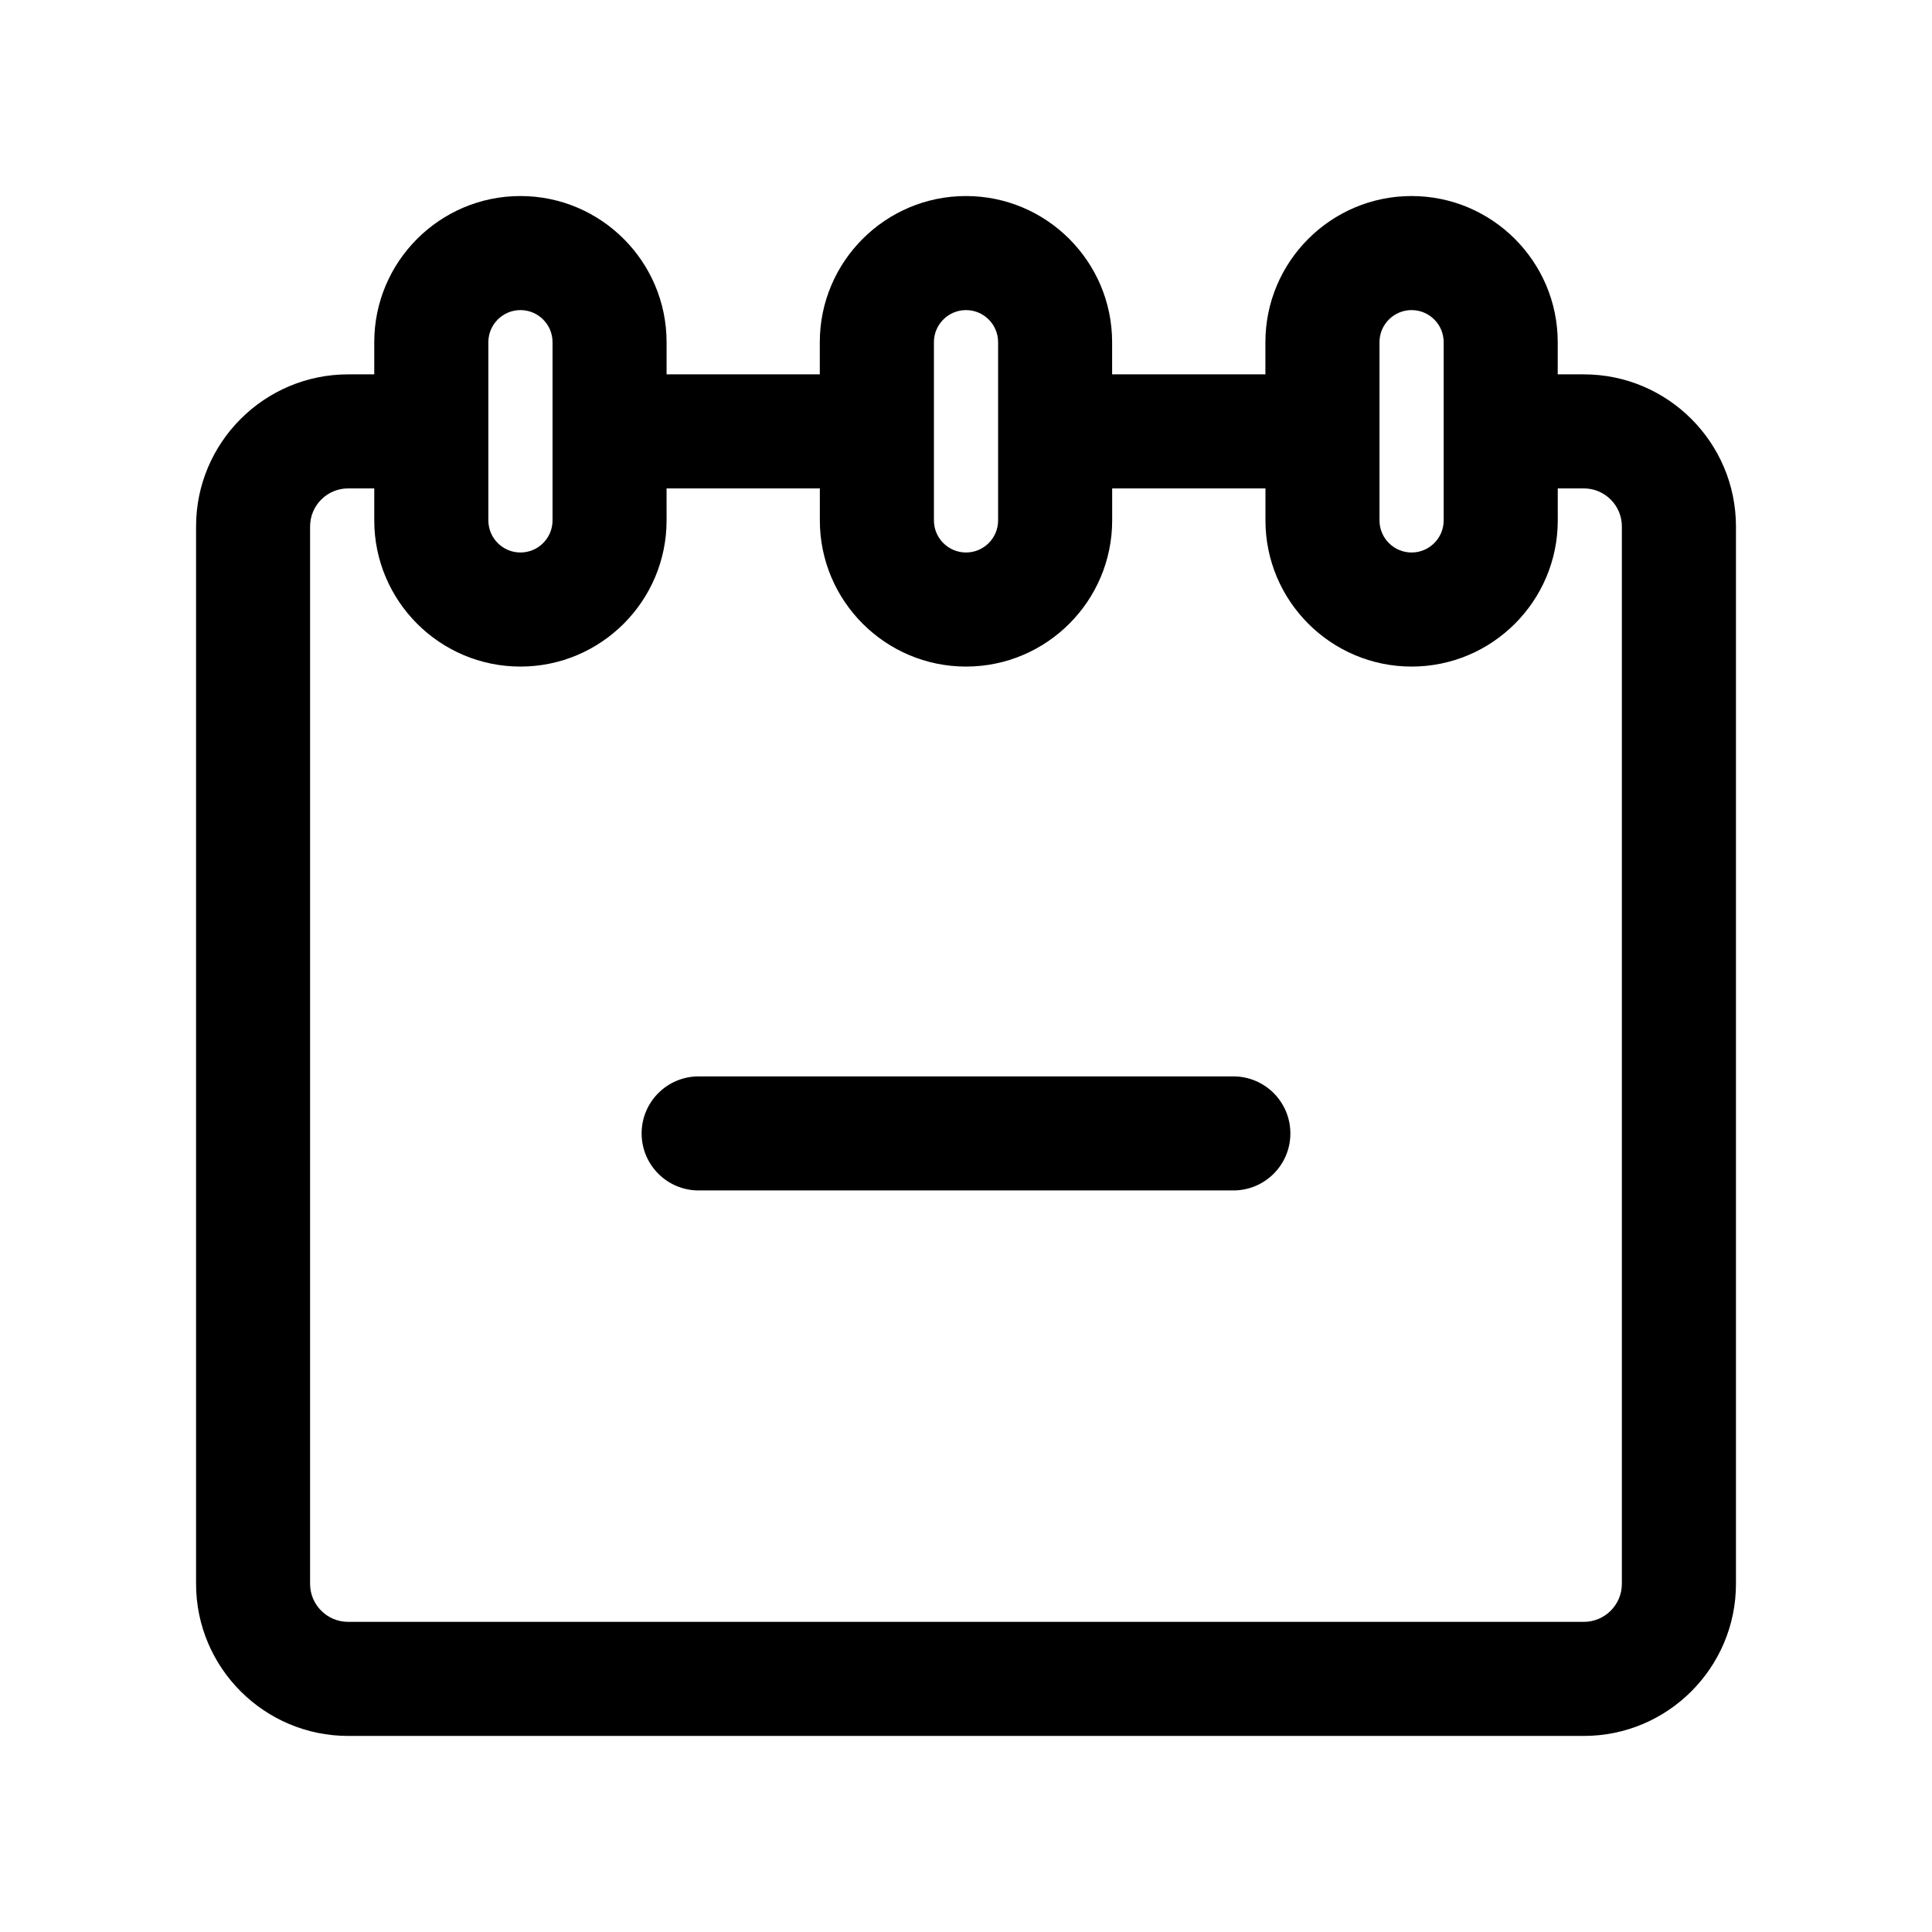
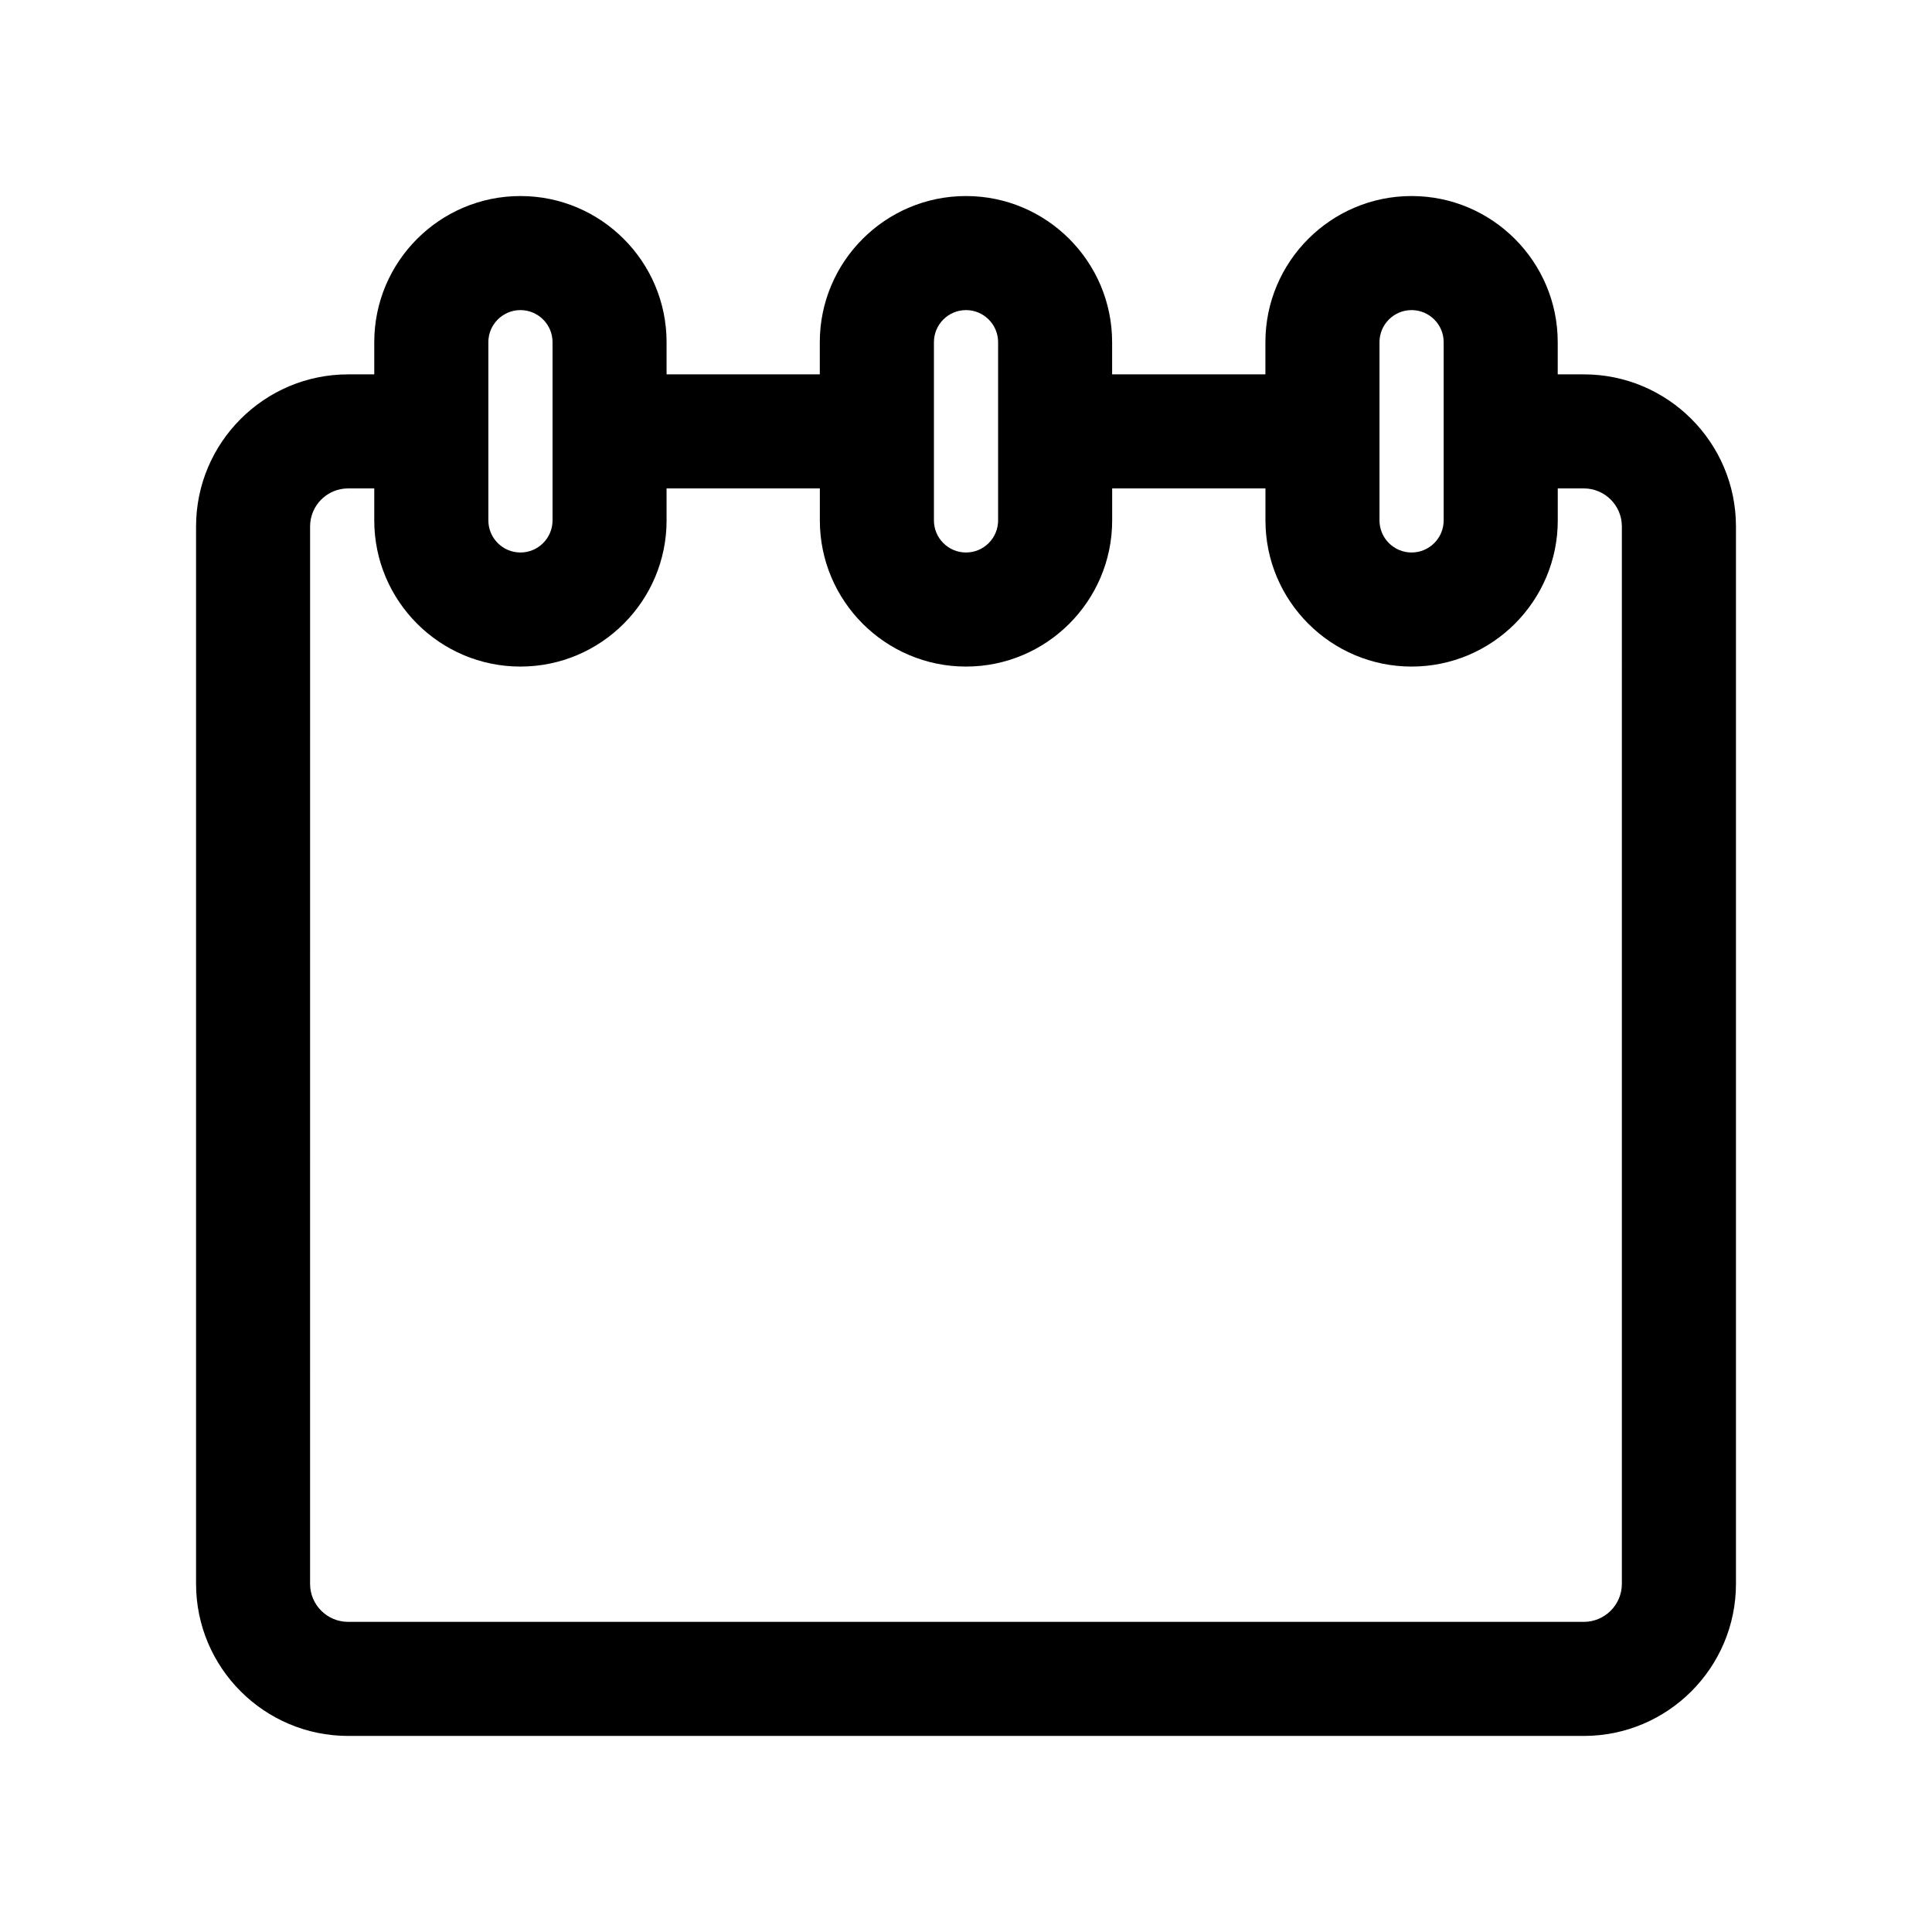
<svg xmlns="http://www.w3.org/2000/svg" fill="#000000" width="800px" height="800px" version="1.1" viewBox="144 144 512 512">
  <g>
    <path d="m563.74 243.21h-6.926v-8.523c0-21.355-17.371-38.734-38.734-38.734s-38.734 17.375-38.734 38.734v8.523h-40.621v-8.523c0-21.355-17.371-38.734-38.734-38.734s-38.734 17.375-38.734 38.734v8.523h-40.605v-8.523c0-21.355-17.371-38.734-38.734-38.734-21.363 0-38.734 17.375-38.734 38.734v8.523h-6.918c-22.223 0-40.305 18.082-40.305 40.305v280.22c0 22.223 18.082 40.305 40.305 40.305h327.48c22.223 0 40.305-18.082 40.305-40.305v-280.22c0-22.227-18.082-40.305-40.305-40.305zm-54.16-8.527c0-4.691 3.812-8.504 8.504-8.504 4.691 0 8.504 3.812 8.504 8.504v47.23c0 4.691-3.812 8.504-8.504 8.504-4.691 0-8.504-3.812-8.504-8.504zm-118.08 0c0-4.691 3.812-8.504 8.504-8.504s8.504 3.812 8.504 8.504v47.23c0 4.691-3.812 8.504-8.504 8.504s-8.504-3.812-8.504-8.504zm-118.08 0c0-4.691 3.812-8.504 8.504-8.504s8.504 3.812 8.504 8.504v47.23c0 4.691-3.812 8.504-8.504 8.504s-8.504-3.812-8.504-8.504zm300.39 329.05c0 5.559-4.519 10.078-10.078 10.078h-327.48c-5.559 0-10.078-4.519-10.078-10.078l0.004-280.22c0-5.559 4.519-10.078 10.078-10.078h6.926v8.48c0 21.355 17.371 38.734 38.734 38.734s38.734-17.375 38.734-38.734l-0.004-8.48h40.621v8.48c0 21.355 17.371 38.734 38.734 38.734 21.363 0 38.734-17.375 38.734-38.734v-8.48h40.621v8.48c0 21.355 17.371 38.734 38.734 38.734 21.363 0 38.734-17.375 38.734-38.734l-0.004-8.48h6.91c5.559 0 10.078 4.519 10.078 10.078z" />
-     <path d="m470.85 459.48h-141.7c-8.348 0-15.113-6.766-15.113-15.113 0-8.348 6.766-15.113 15.113-15.113h141.7c8.348 0 15.113 6.766 15.113 15.113 0.004 8.348-6.769 15.113-15.113 15.113z" />
  </g>
</svg>